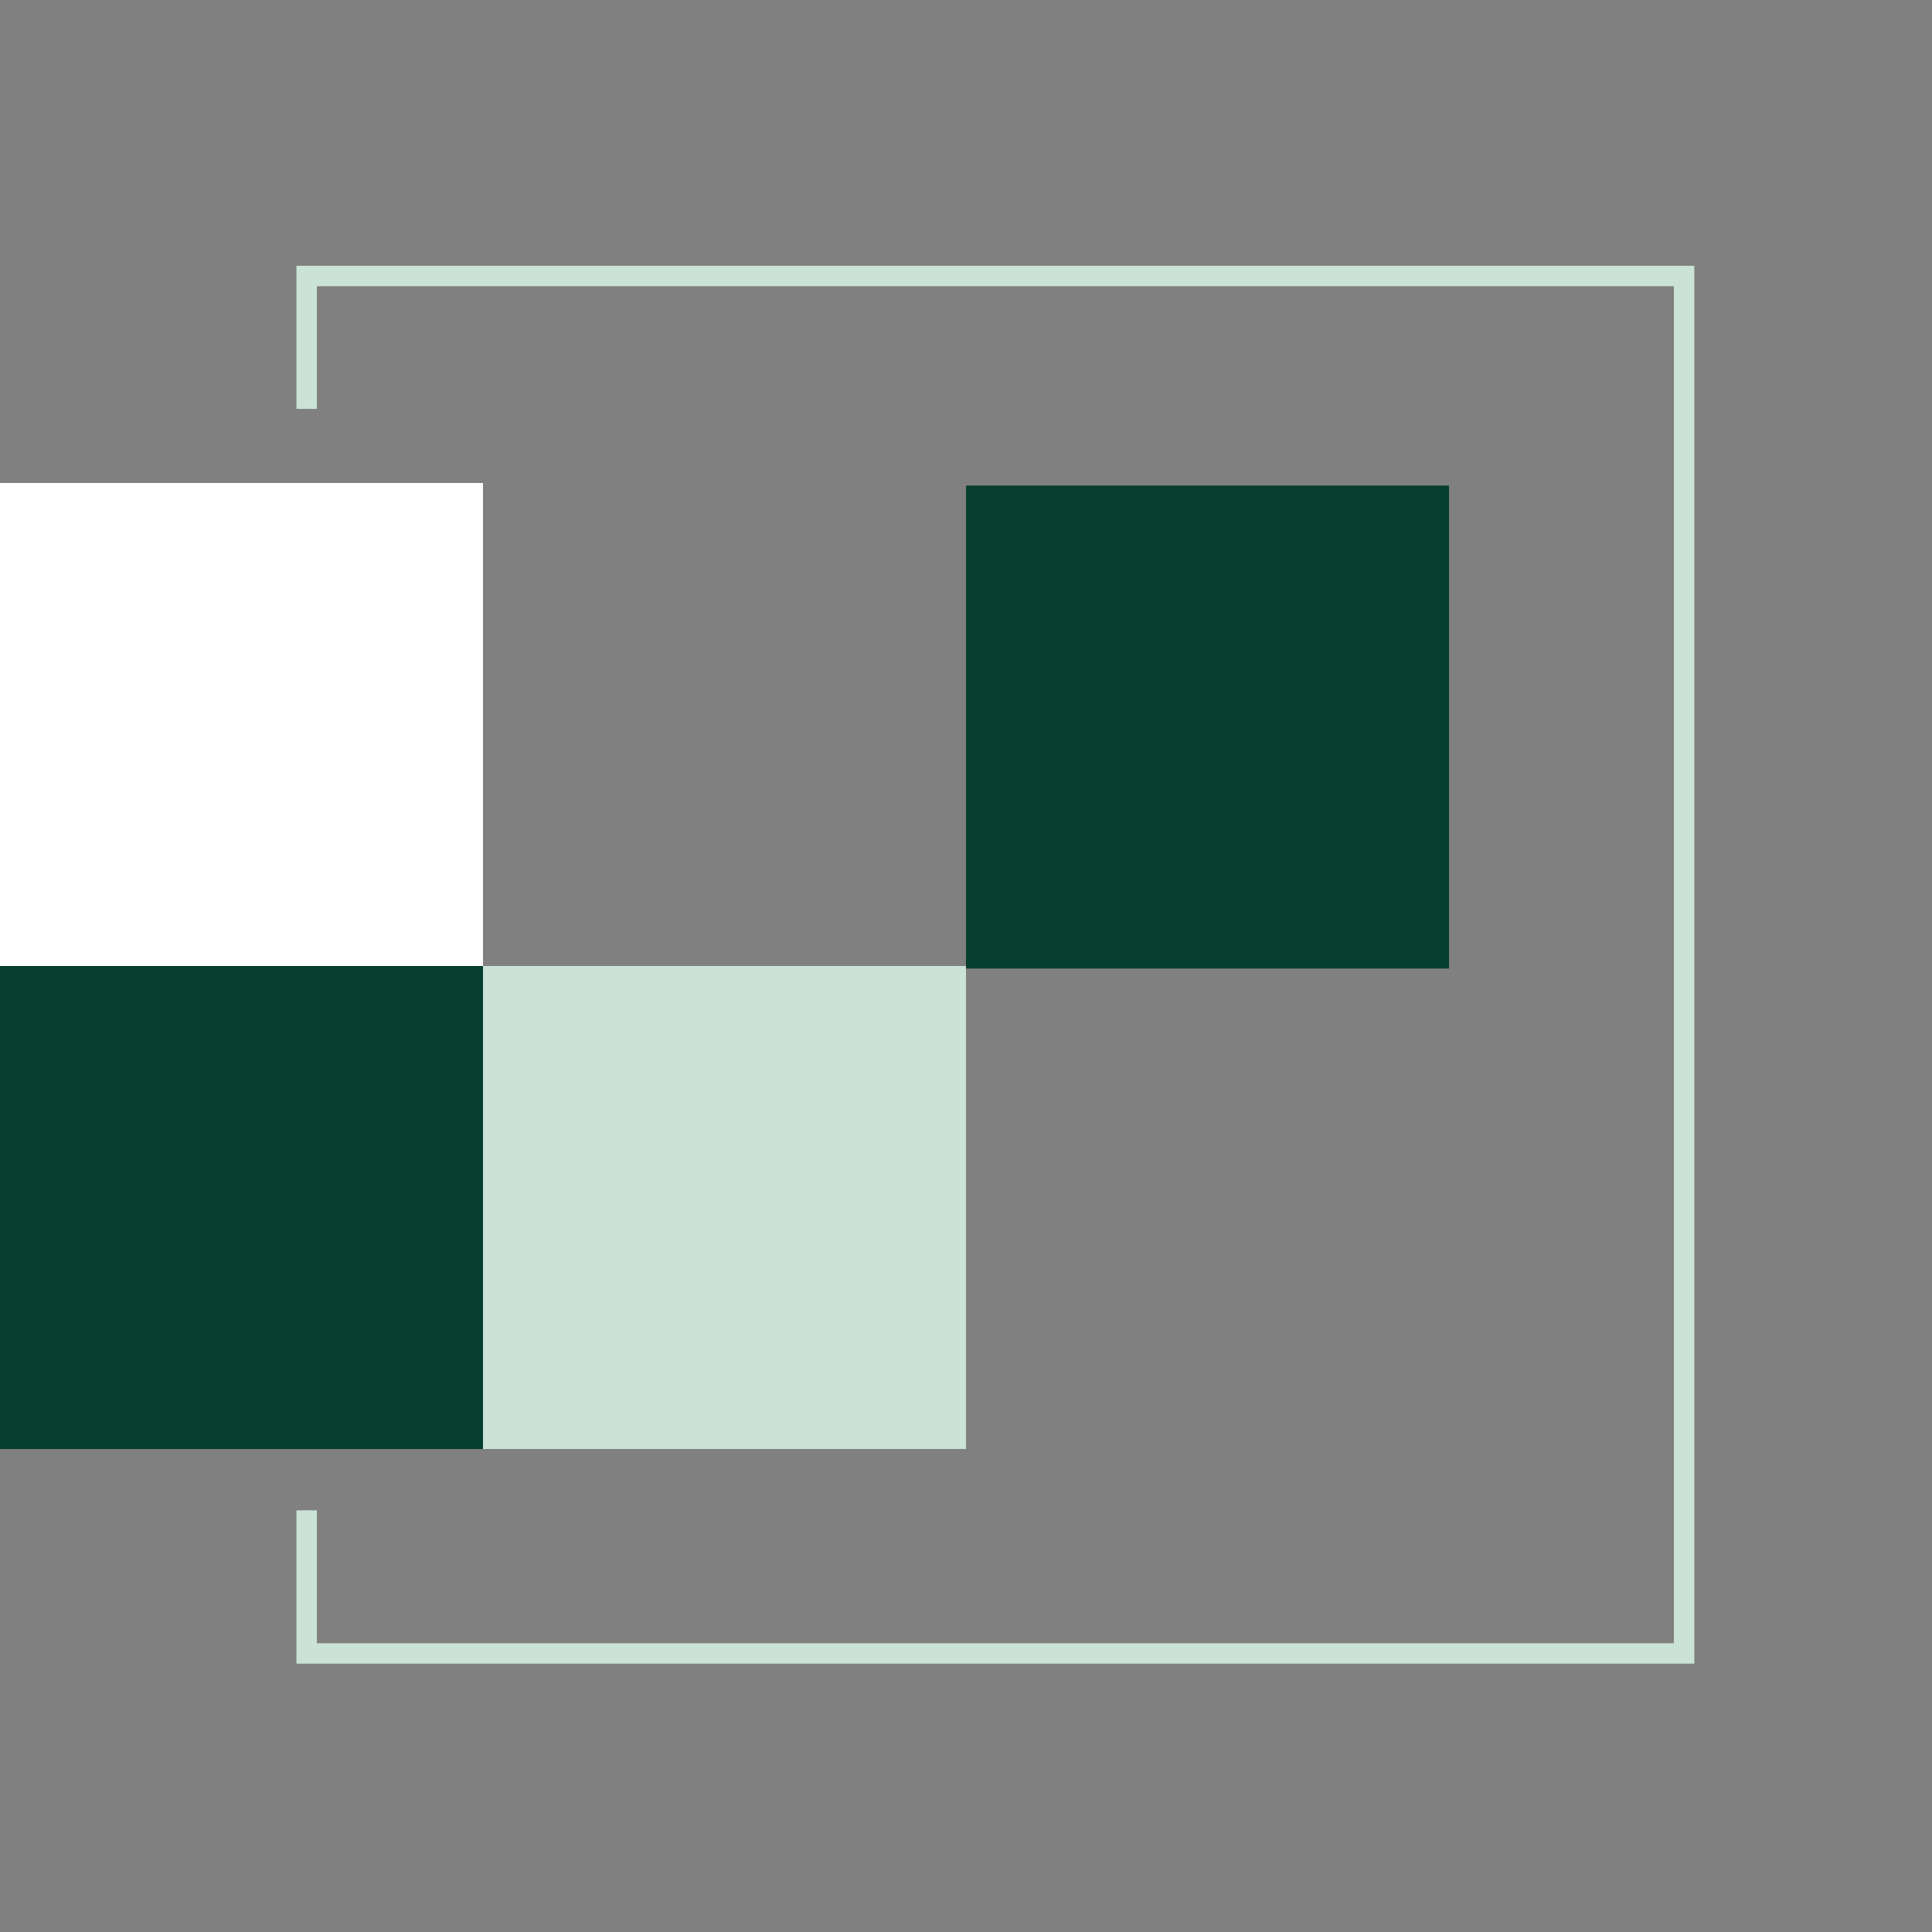
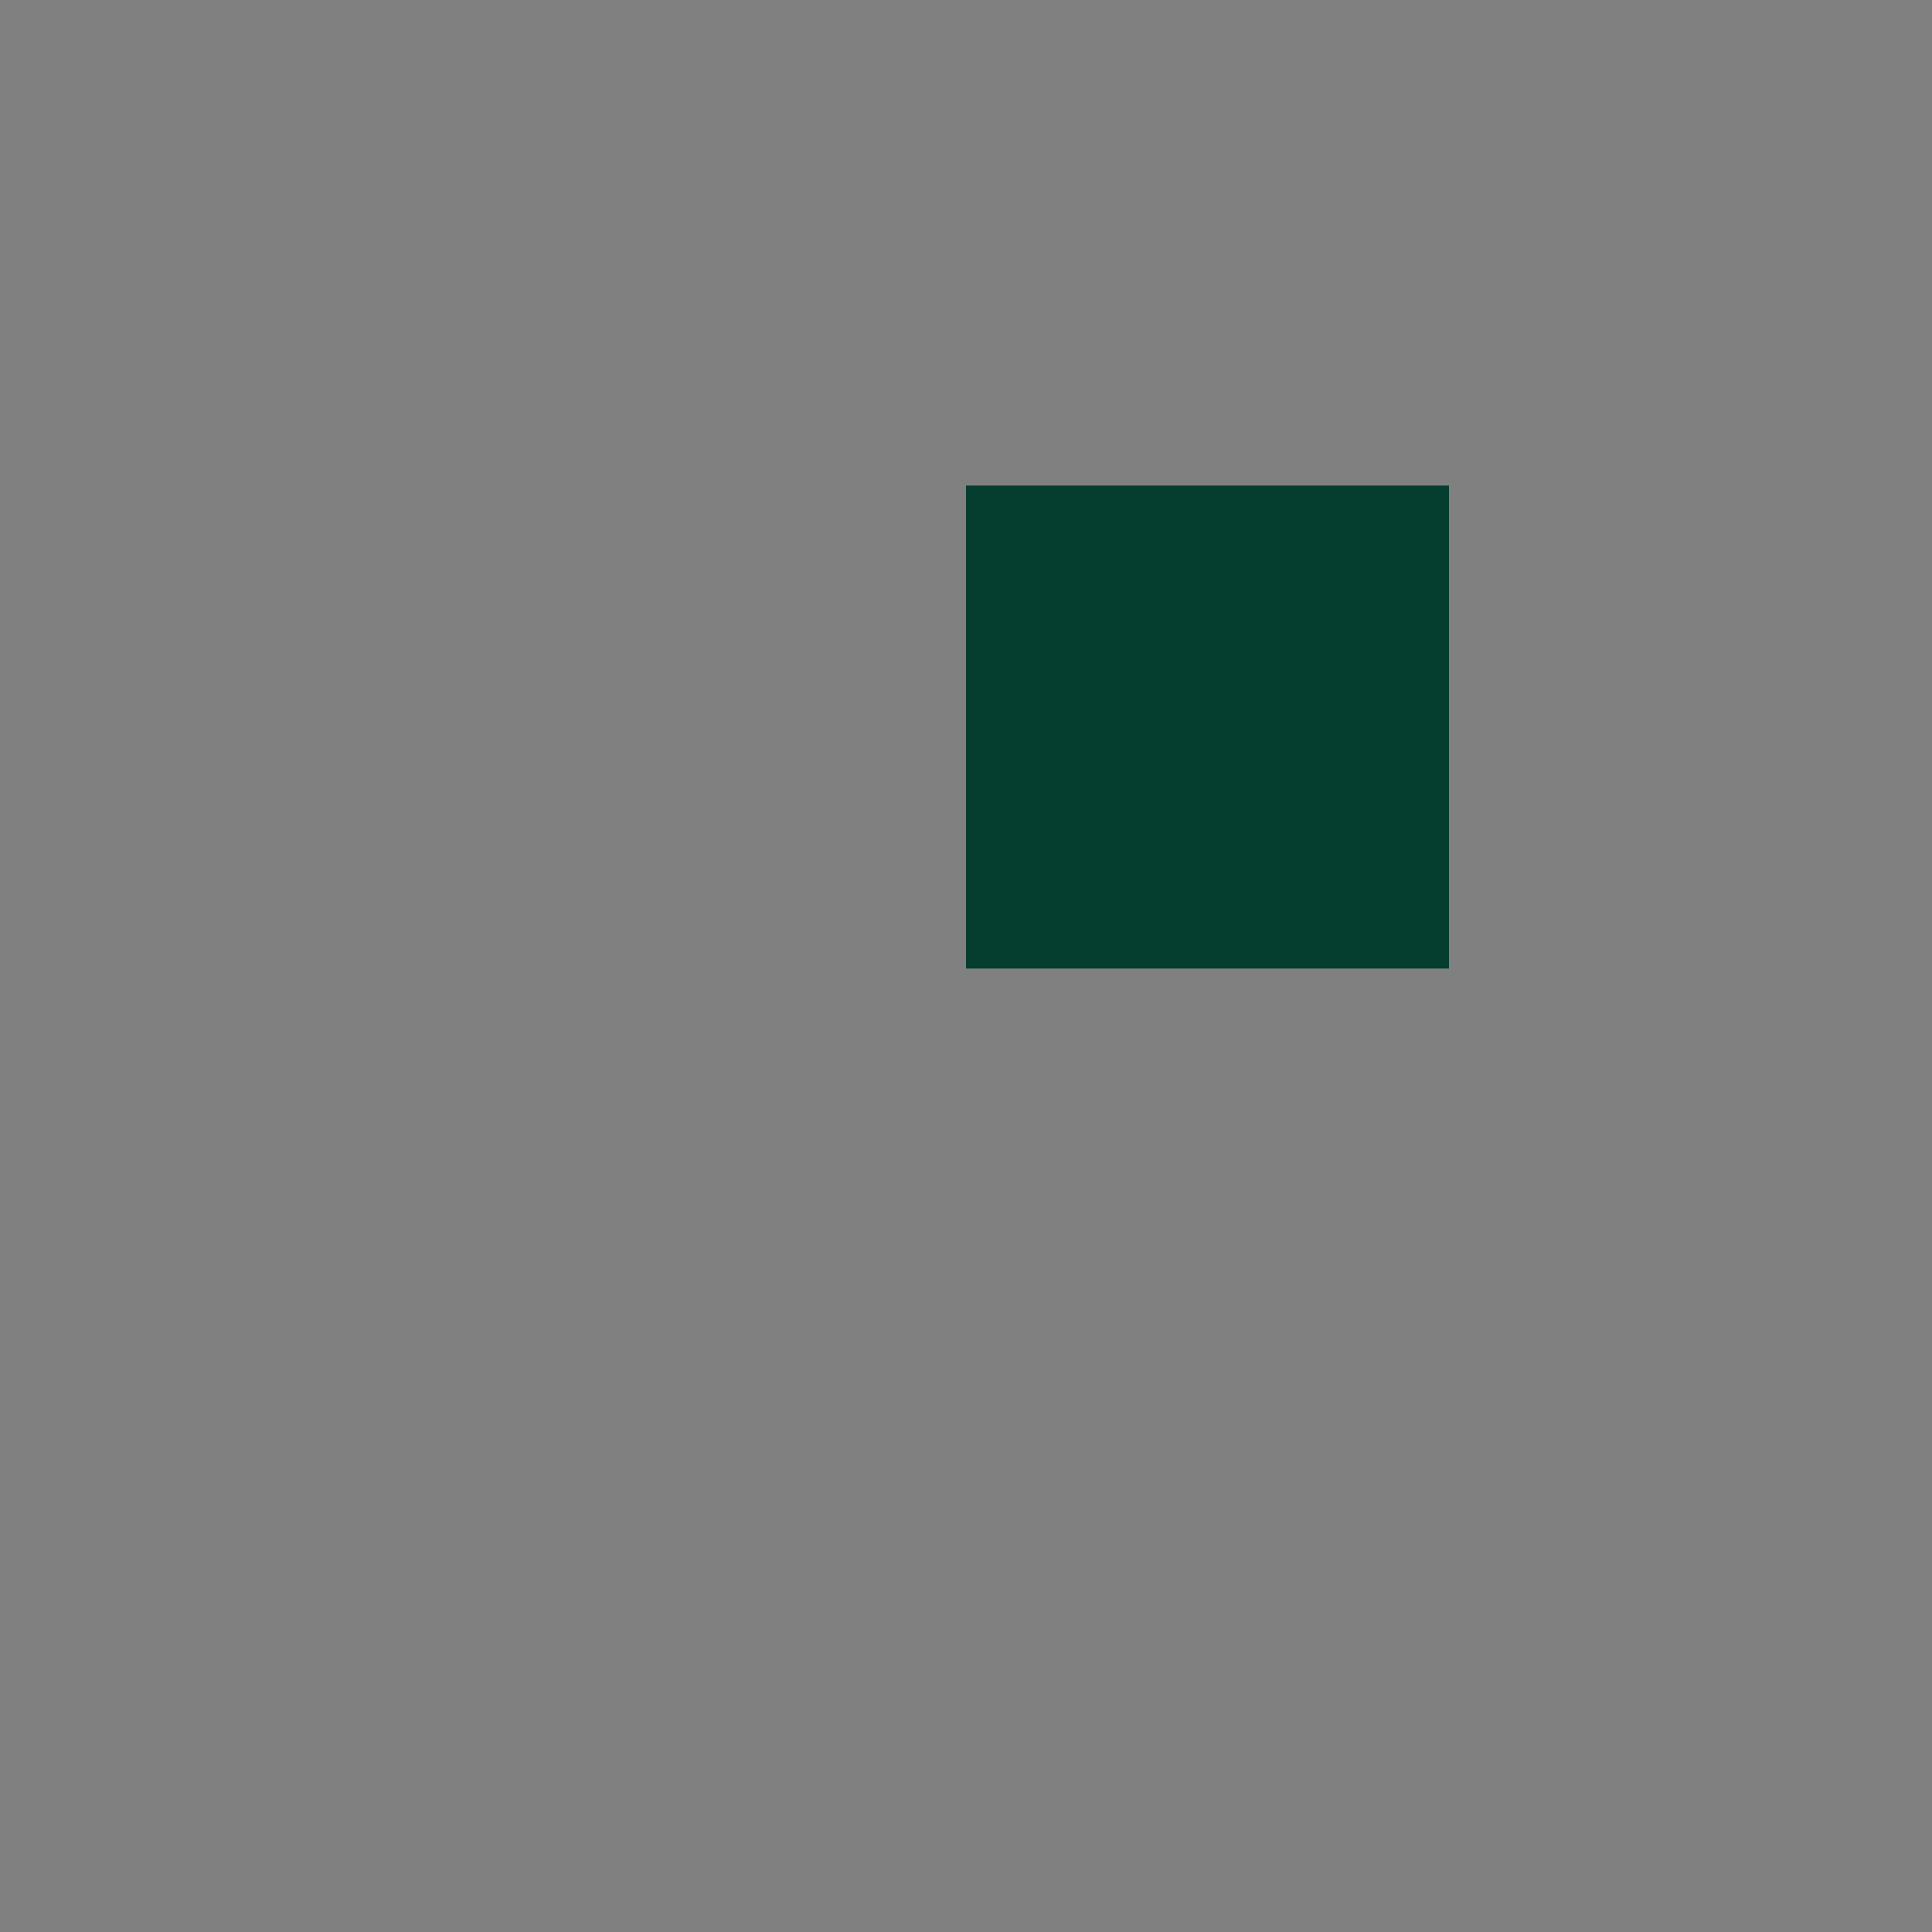
<svg xmlns="http://www.w3.org/2000/svg" width="756" height="756" viewBox="0 0 756 756" fill="none">
  <rect x="0" y="0" width="756" height="756" fill="#808080" stroke="none" />
-   <path fill-rule="evenodd" clip-rule="evenodd" d="M655 112H124V160H116V112V104H124H655H663V112V643V651H655H124H116V643V591H124V643H655V112Z" fill="#CBE2D7" />
-   <rect y="189" width="189" height="189" fill="white" />
-   <rect x="189" y="378" width="189" height="189" fill="#CBE2D7" />
-   <rect y="378" width="189" height="189" fill="#053E2F" />
  <rect x="378" y="190" width="189" height="189" fill="#053E2F" />
</svg>